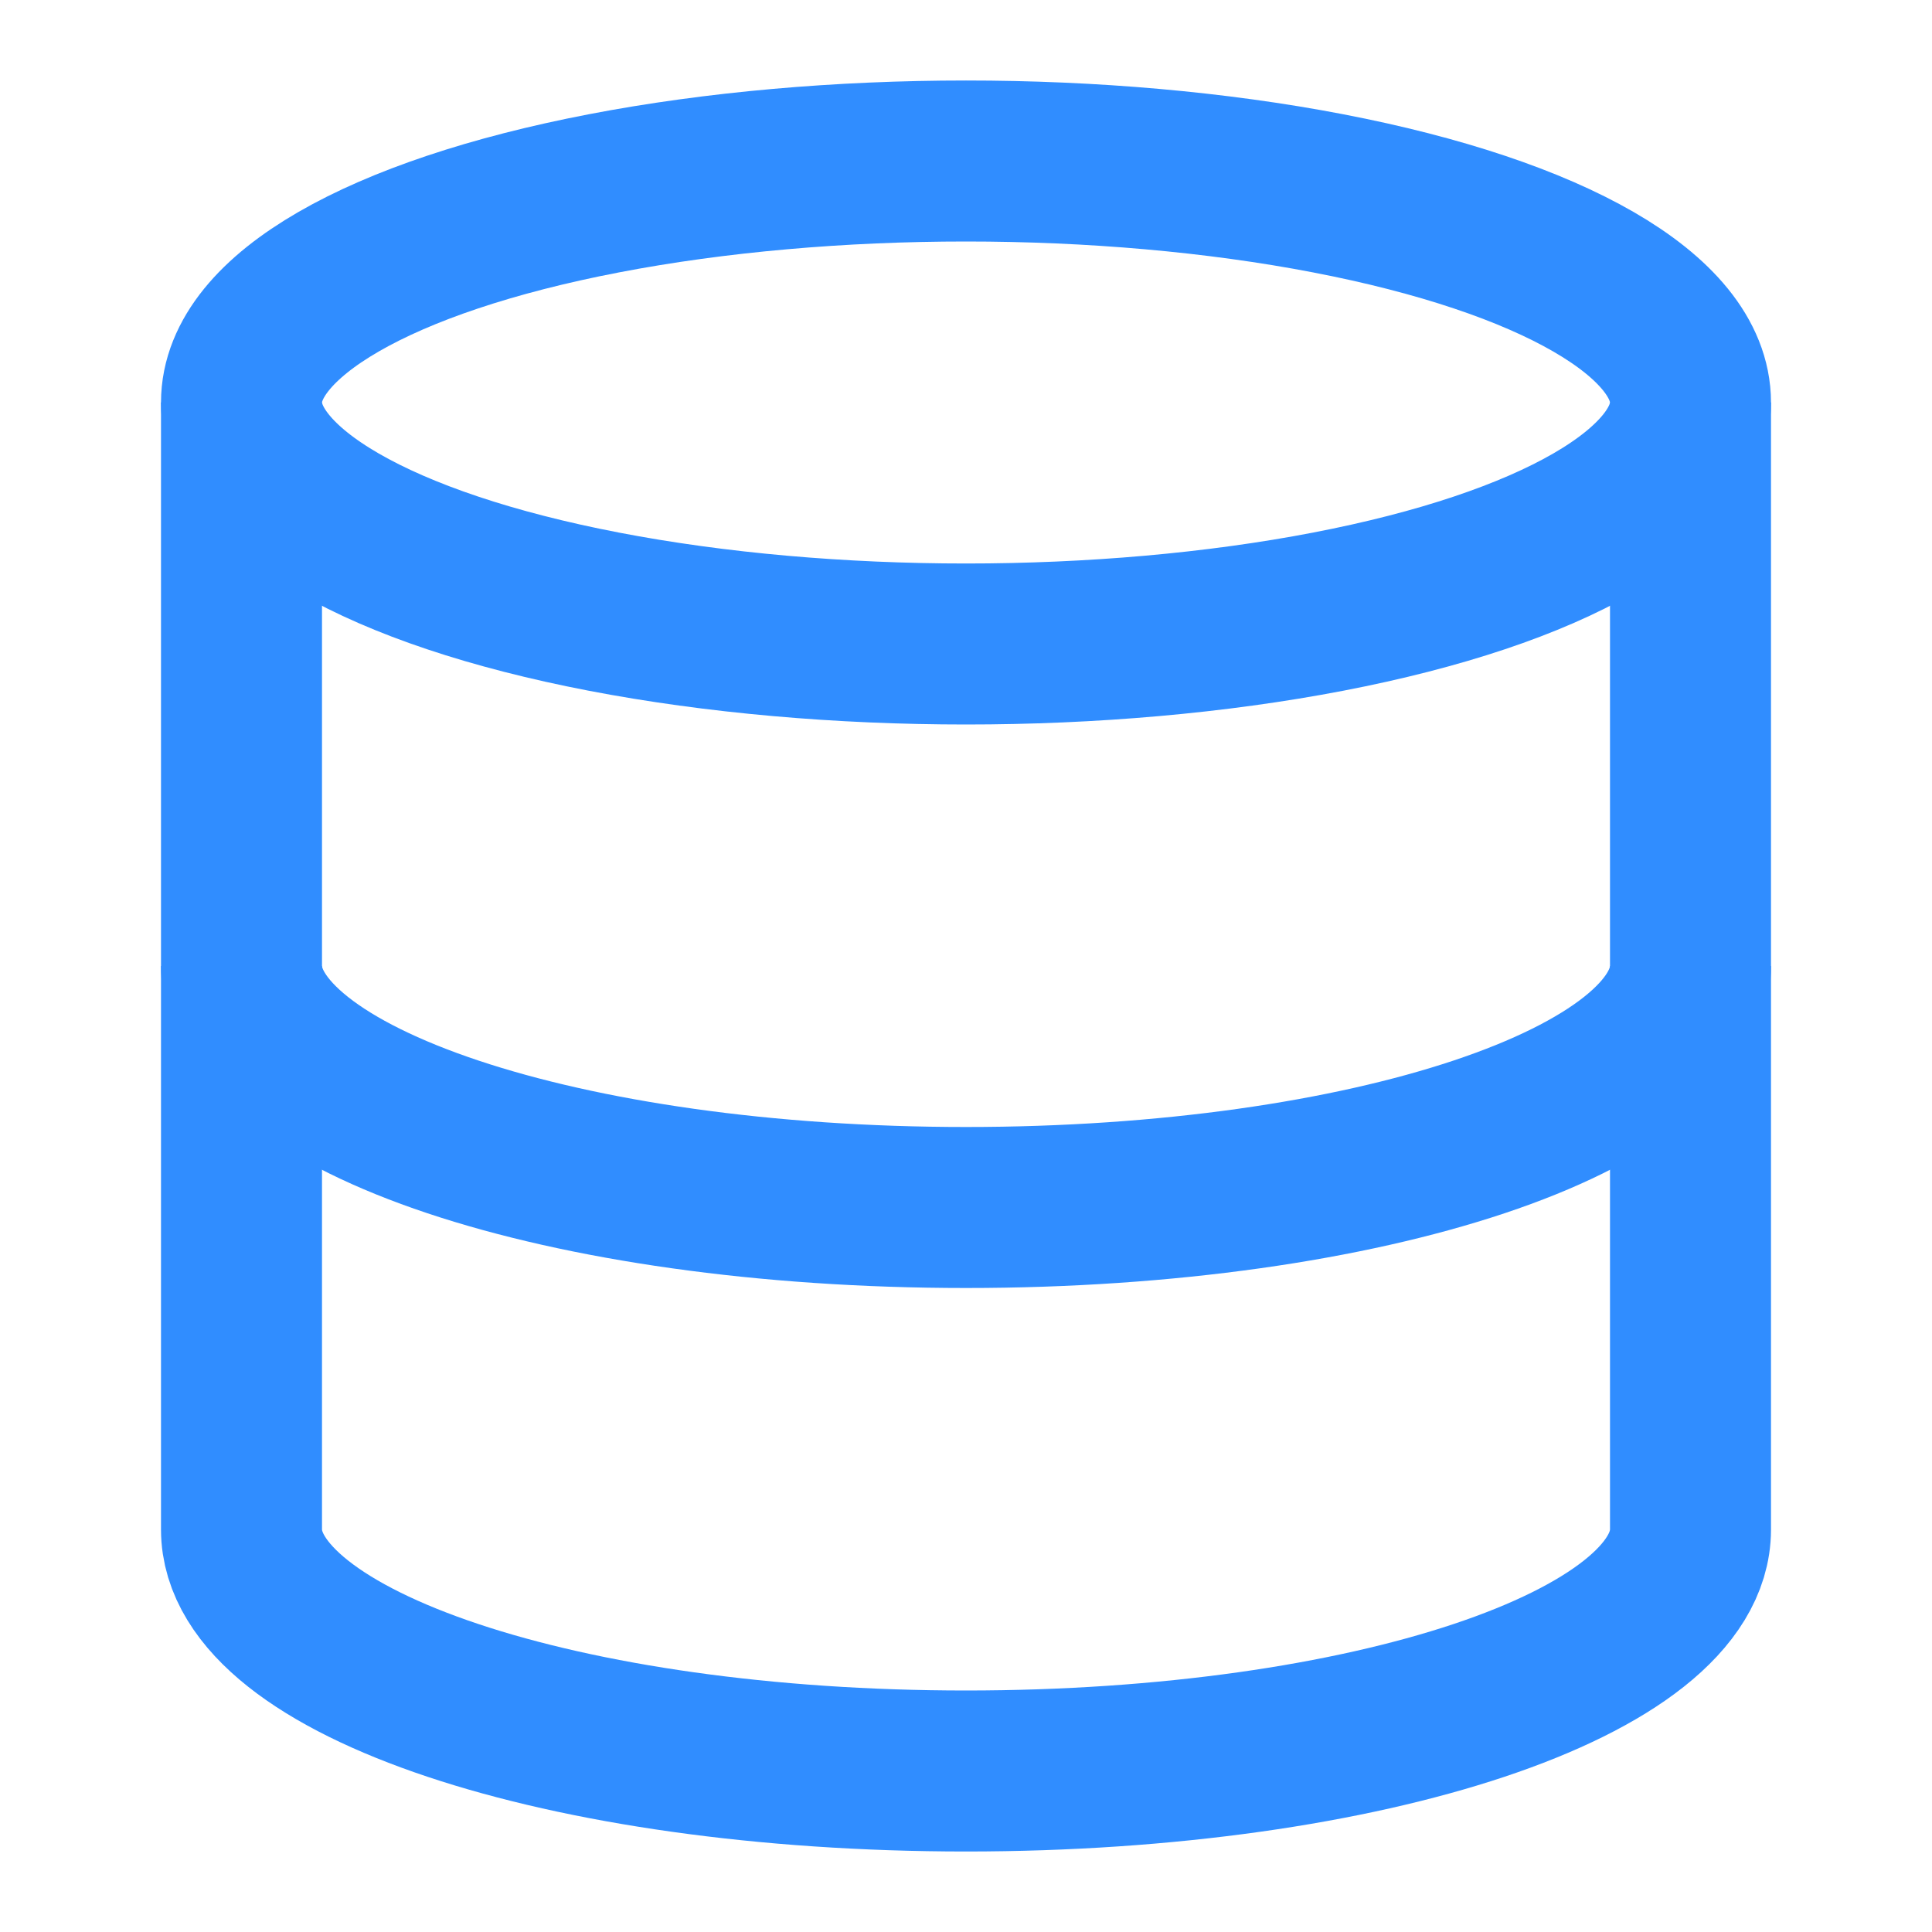
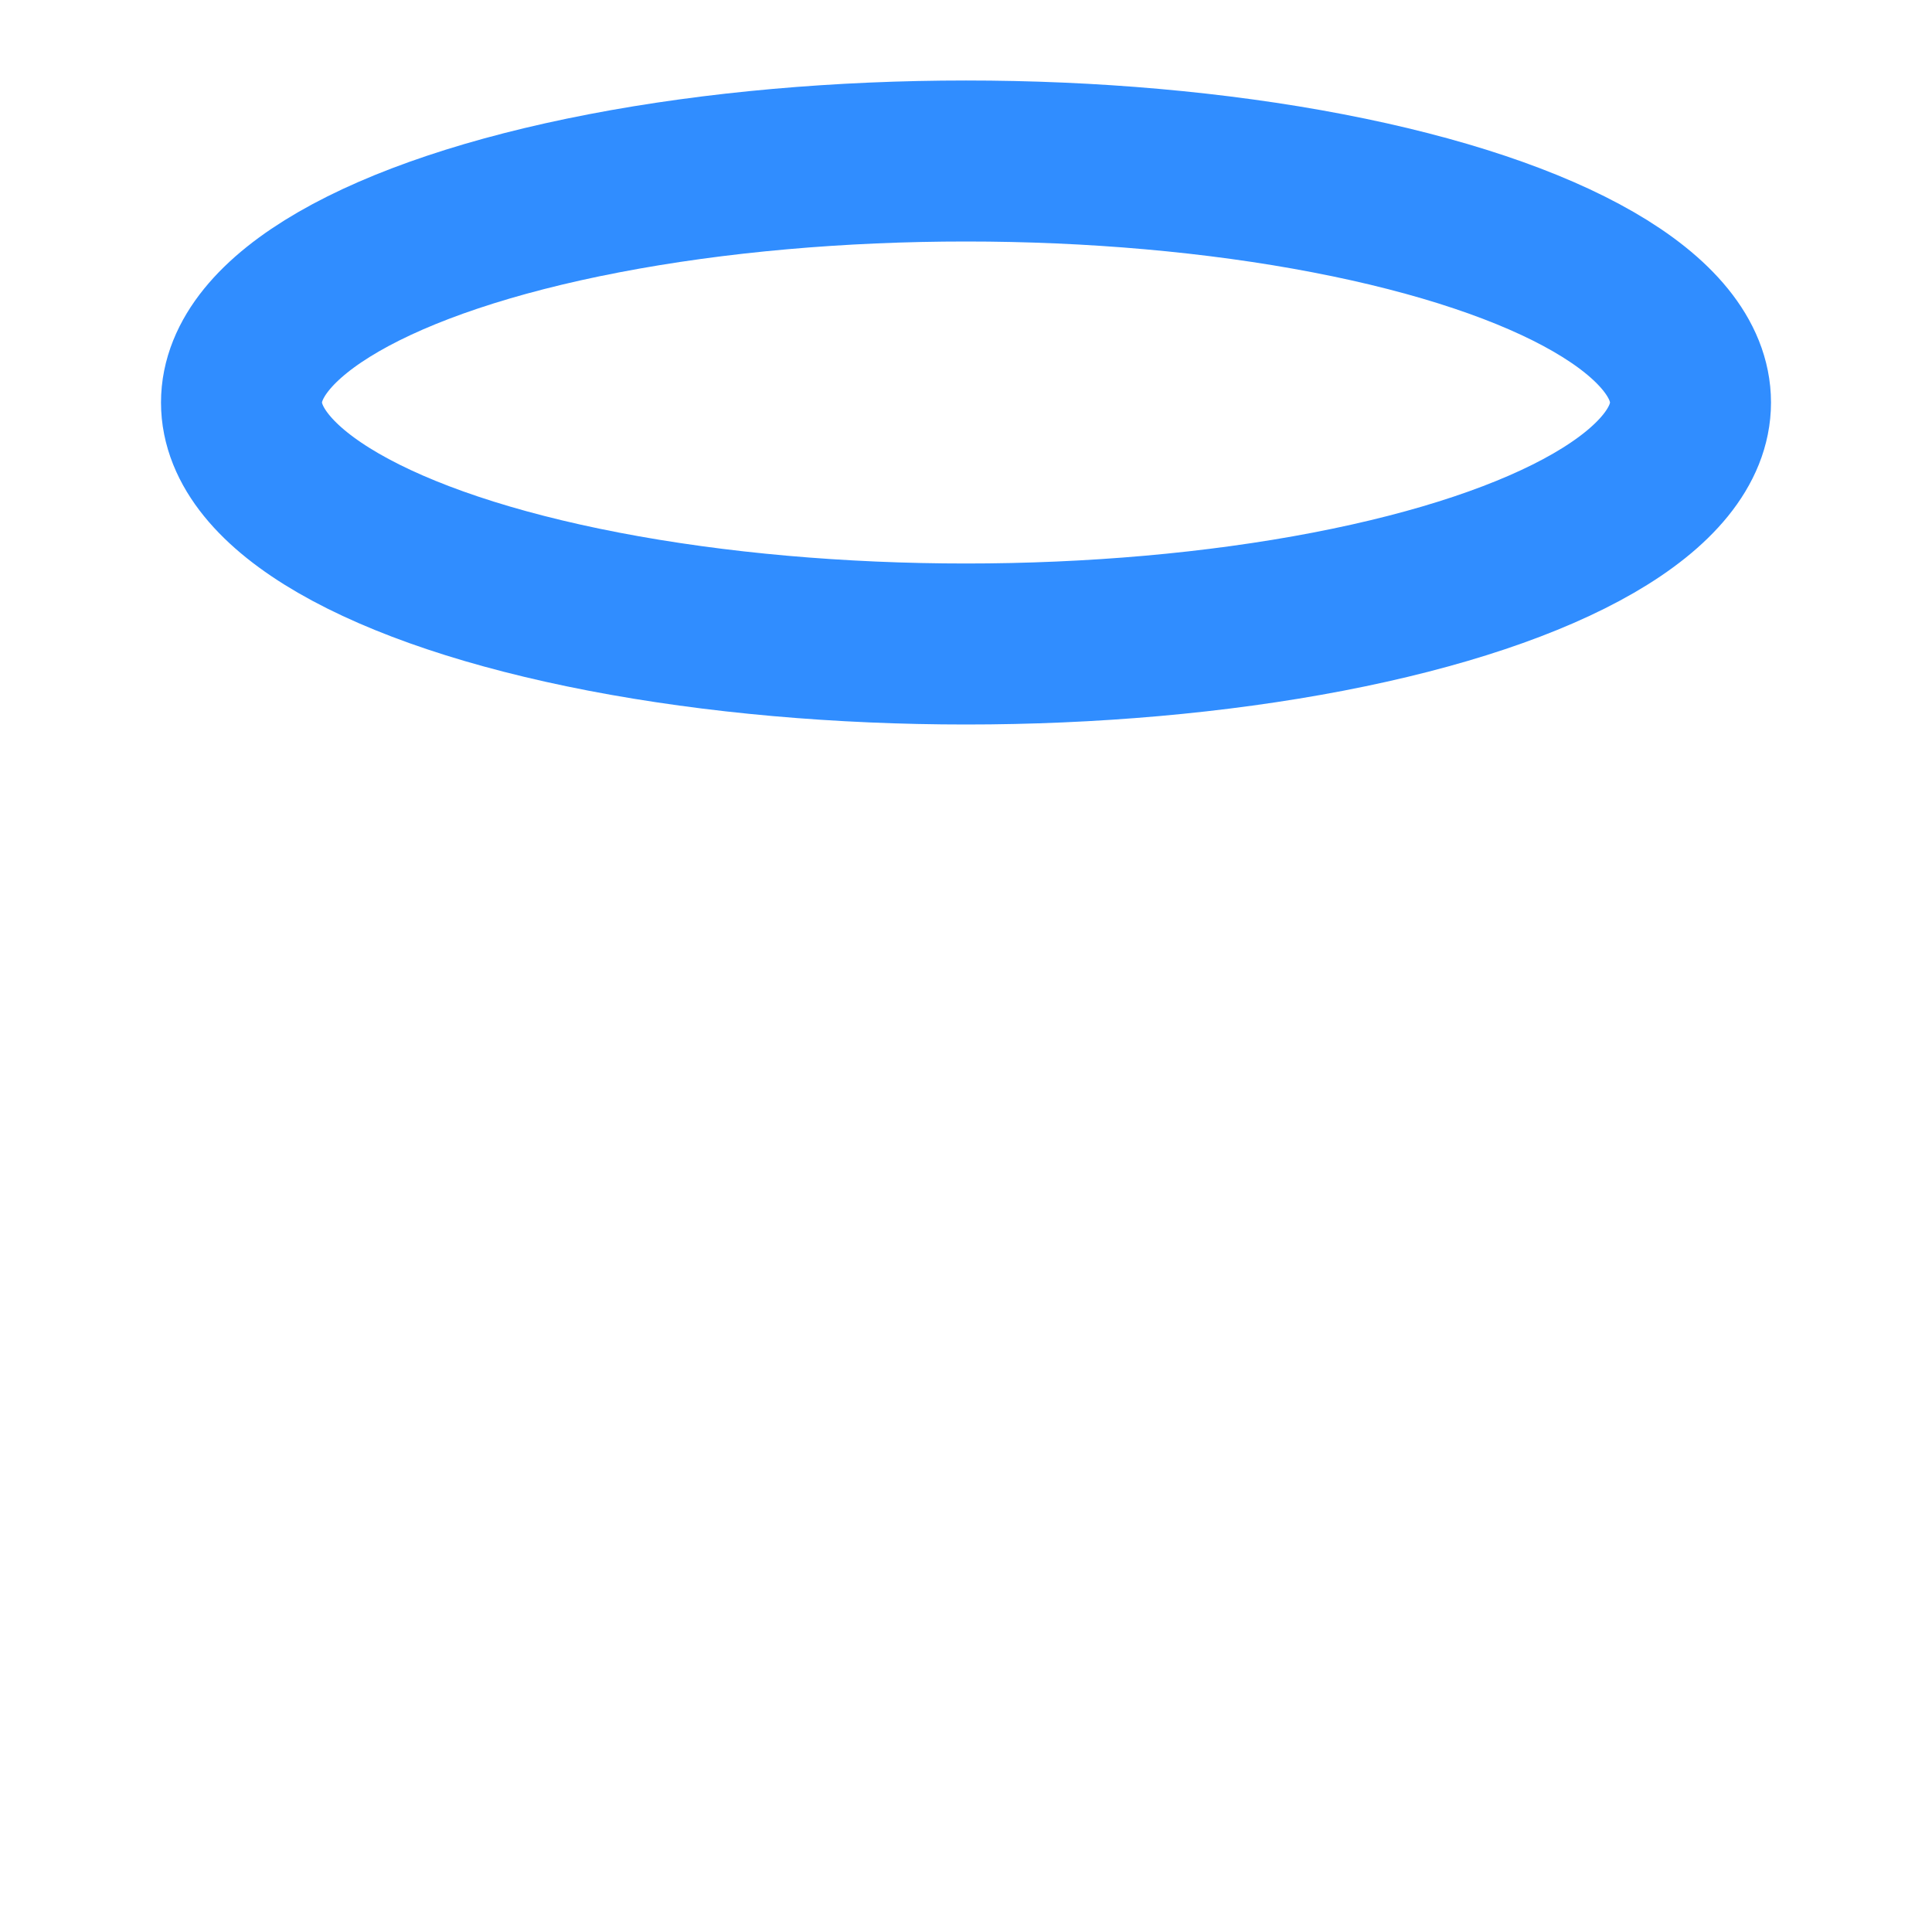
<svg xmlns="http://www.w3.org/2000/svg" width="24" height="24" viewBox="0 0 24 24" fill="none">
  <ellipse cx="12" cy="5" rx="9" ry="3" stroke="#308DFF" stroke-width="2" />
-   <path d="M21 12c0 1.66-4 3-9 3s-9-1.34-9-3" stroke="#308DFF" stroke-width="2" />
-   <path d="M3 5v14c0 1.66 4 3 9 3s9-1.34 9-3V5" stroke="#308DFF" stroke-width="2" />
</svg>